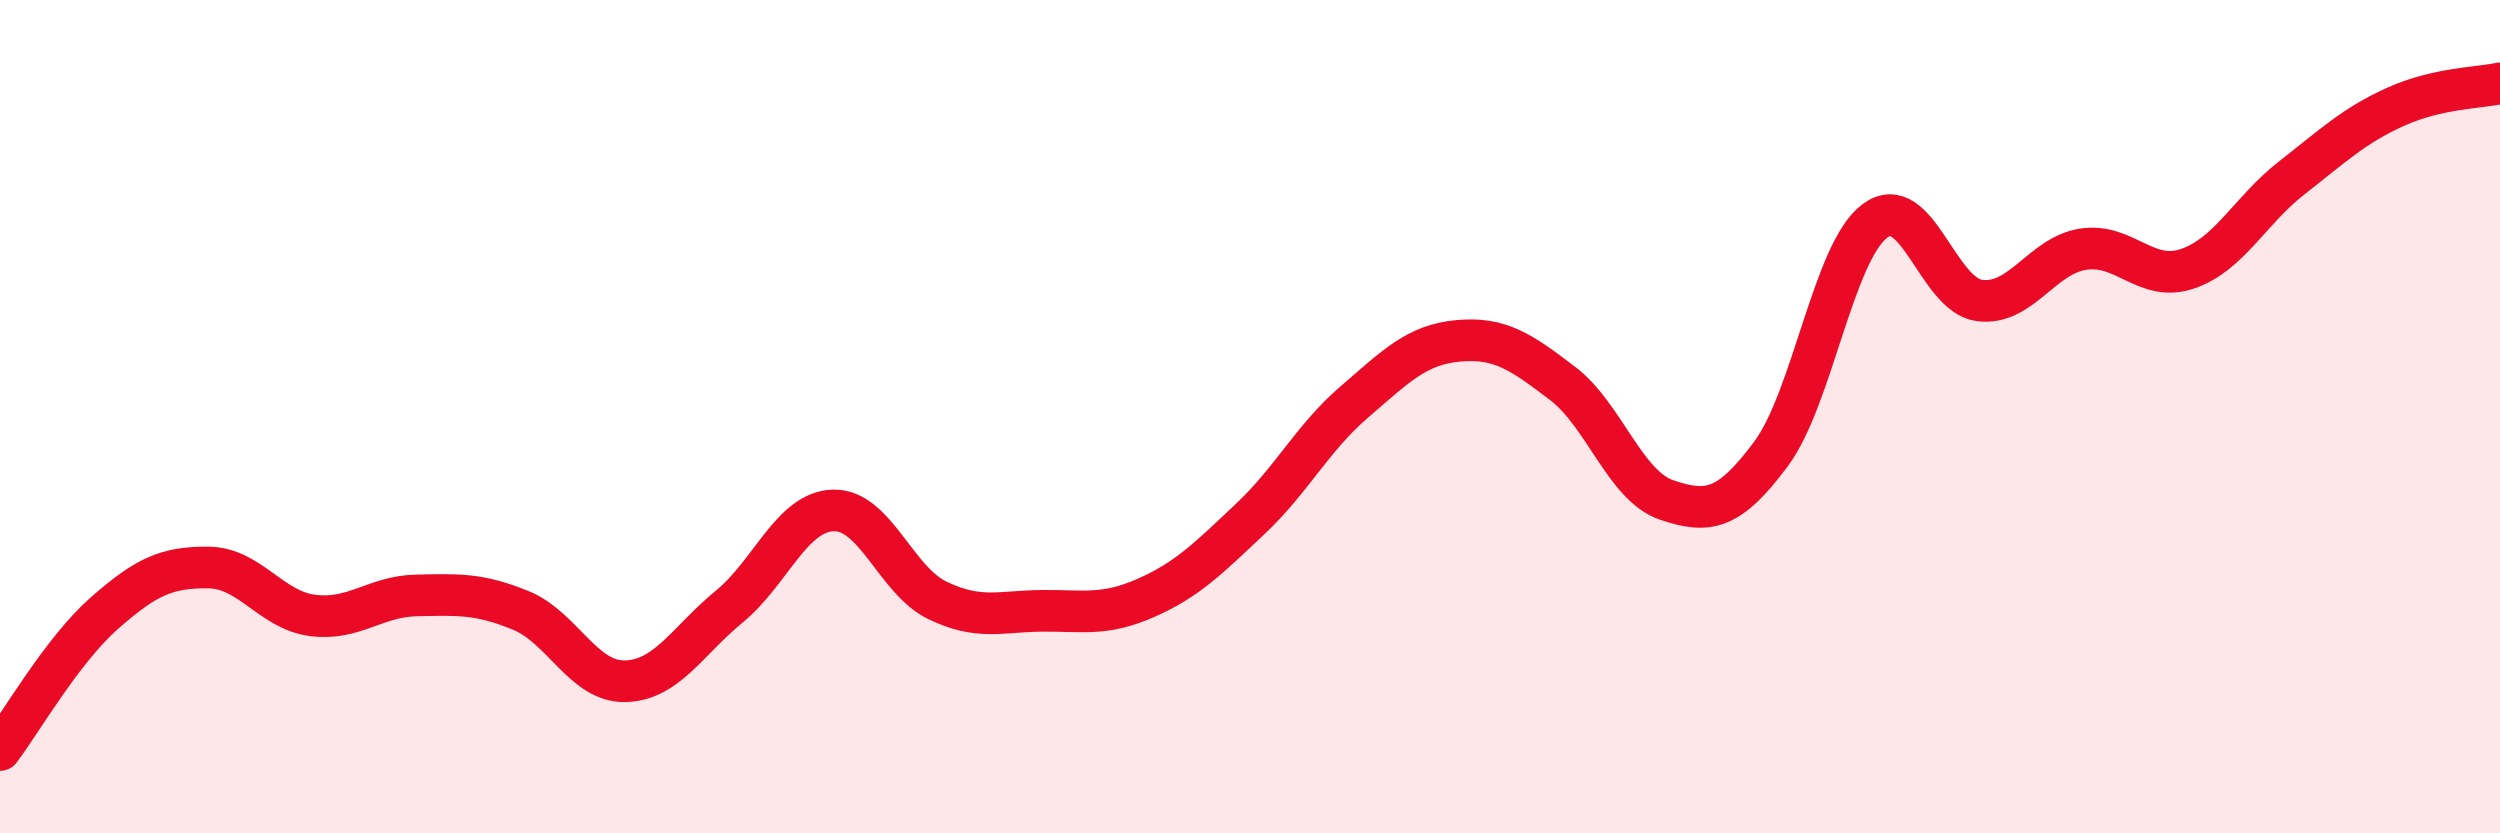
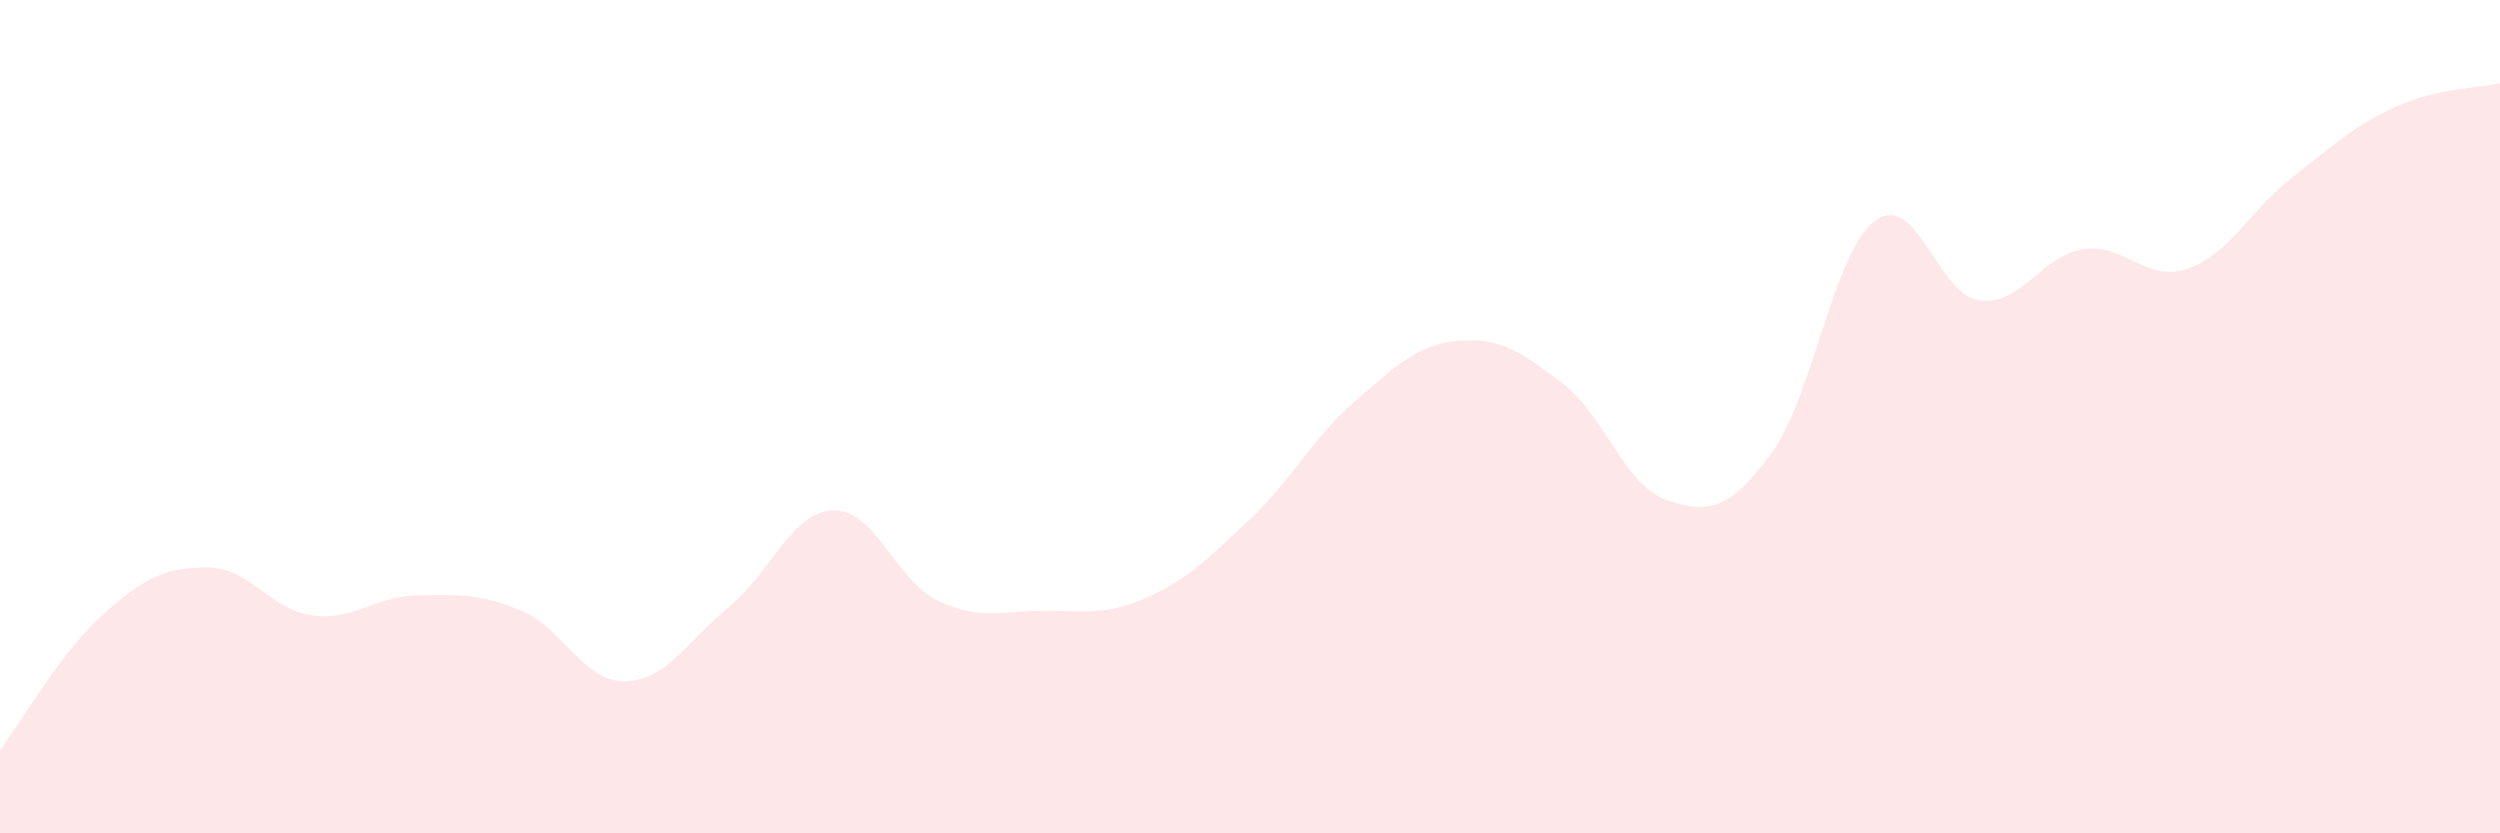
<svg xmlns="http://www.w3.org/2000/svg" width="60" height="20" viewBox="0 0 60 20">
  <path d="M 0,18 C 0.5,17.34 1.5,15.6 2.5,14.72 C 3.5,13.84 4,13.61 5,13.62 C 6,13.63 6.5,14.64 7.5,14.77 C 8.5,14.9 9,14.31 10,14.29 C 11,14.27 11.5,14.24 12.5,14.65 C 13.5,15.06 14,16.37 15,16.35 C 16,16.33 16.5,15.38 17.5,14.56 C 18.5,13.74 19,12.28 20,12.25 C 21,12.22 21.5,13.93 22.5,14.41 C 23.5,14.89 24,14.67 25,14.66 C 26,14.65 26.5,14.79 27.5,14.35 C 28.5,13.91 29,13.4 30,12.46 C 31,11.52 31.5,10.51 32.5,9.65 C 33.5,8.79 34,8.27 35,8.18 C 36,8.09 36.5,8.44 37.5,9.2 C 38.5,9.96 39,11.66 40,12 C 41,12.34 41.5,12.24 42.5,10.9 C 43.5,9.56 44,6.04 45,5.3 C 46,4.56 46.5,7.07 47.5,7.21 C 48.5,7.35 49,6.13 50,5.98 C 51,5.83 51.5,6.79 52.5,6.45 C 53.5,6.11 54,5.05 55,4.27 C 56,3.49 56.5,3.01 57.5,2.56 C 58.5,2.11 59.5,2.11 60,2L60 20L0 20Z" fill="#EB0A25" opacity="0.1" stroke-linecap="round" stroke-linejoin="round" />
-   <path d="M 0,18 C 0.5,17.34 1.5,15.6 2.5,14.72 C 3.5,13.84 4,13.61 5,13.62 C 6,13.63 6.5,14.64 7.5,14.77 C 8.5,14.9 9,14.31 10,14.29 C 11,14.27 11.5,14.24 12.5,14.65 C 13.5,15.06 14,16.37 15,16.35 C 16,16.33 16.5,15.38 17.5,14.56 C 18.5,13.74 19,12.28 20,12.25 C 21,12.22 21.5,13.93 22.5,14.41 C 23.5,14.89 24,14.67 25,14.66 C 26,14.65 26.5,14.79 27.5,14.35 C 28.5,13.91 29,13.4 30,12.46 C 31,11.52 31.5,10.51 32.5,9.65 C 33.5,8.79 34,8.27 35,8.18 C 36,8.09 36.5,8.44 37.5,9.2 C 38.5,9.96 39,11.66 40,12 C 41,12.34 41.5,12.24 42.5,10.9 C 43.5,9.56 44,6.04 45,5.3 C 46,4.56 46.5,7.07 47.5,7.21 C 48.5,7.35 49,6.13 50,5.98 C 51,5.83 51.5,6.79 52.5,6.45 C 53.5,6.11 54,5.05 55,4.27 C 56,3.49 56.5,3.01 57.5,2.56 C 58.5,2.11 59.5,2.11 60,2" stroke="#EB0A25" stroke-width="1" fill="none" stroke-linecap="round" stroke-linejoin="round" />
</svg>